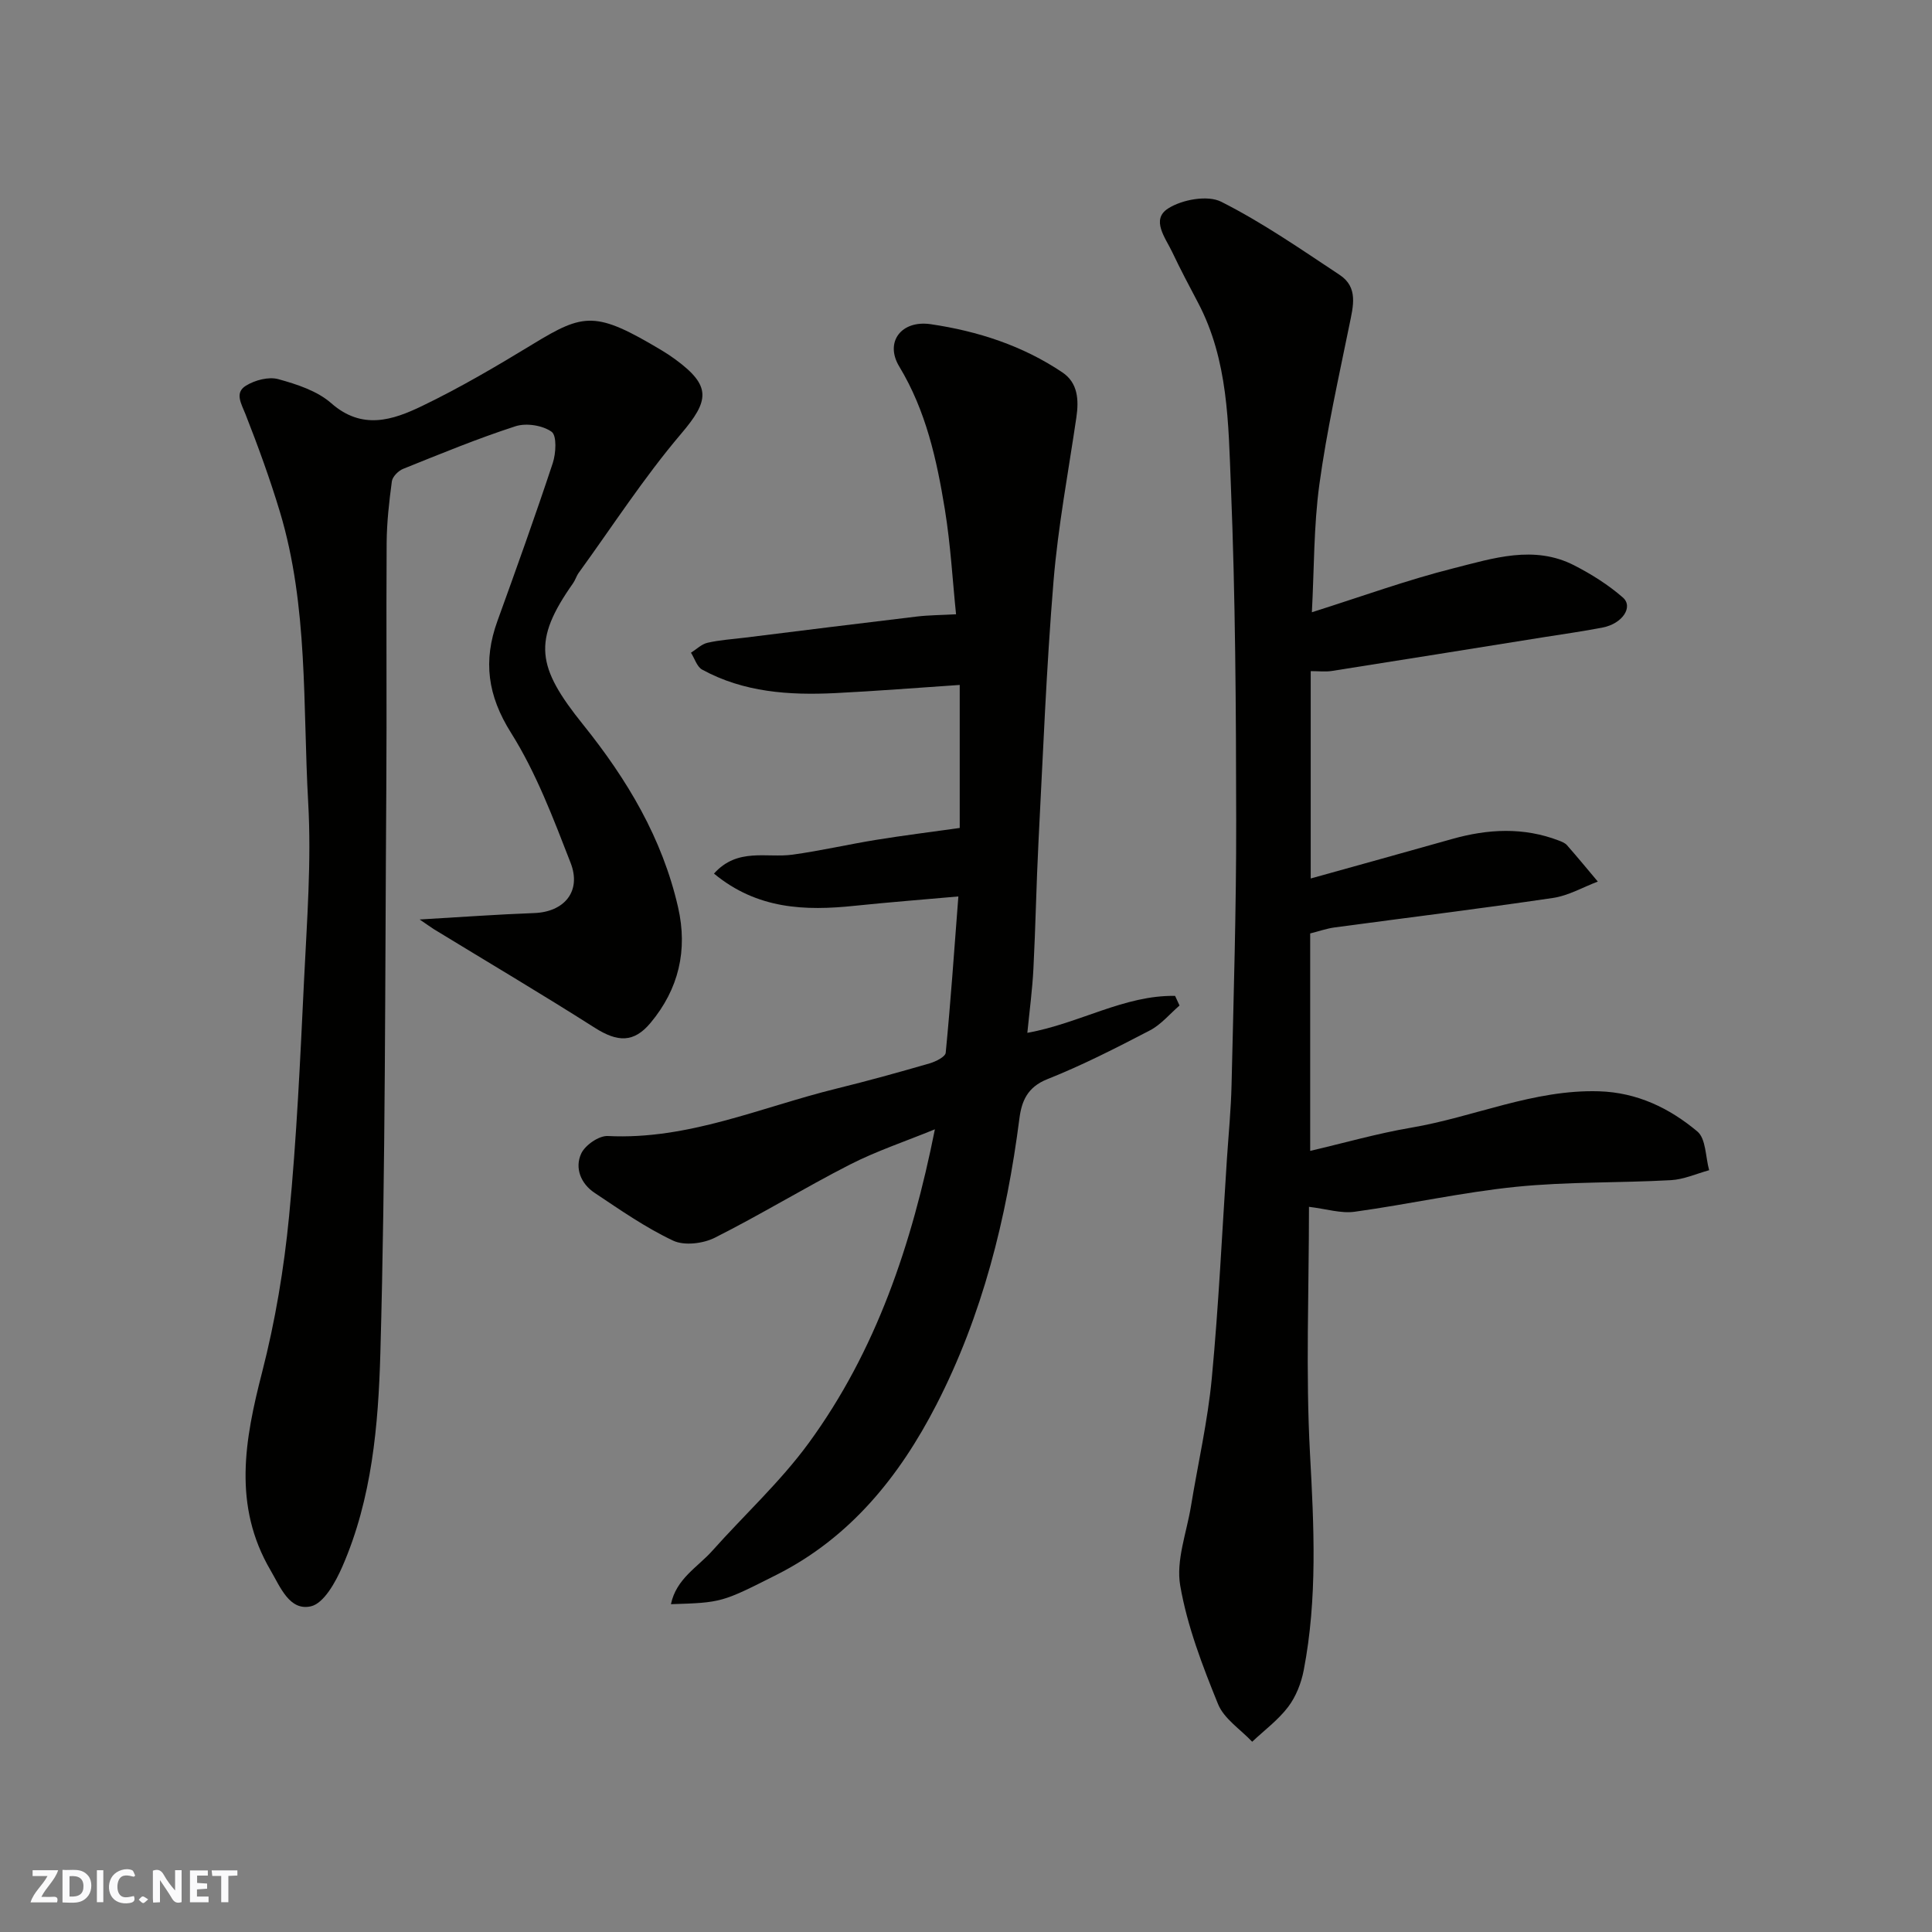
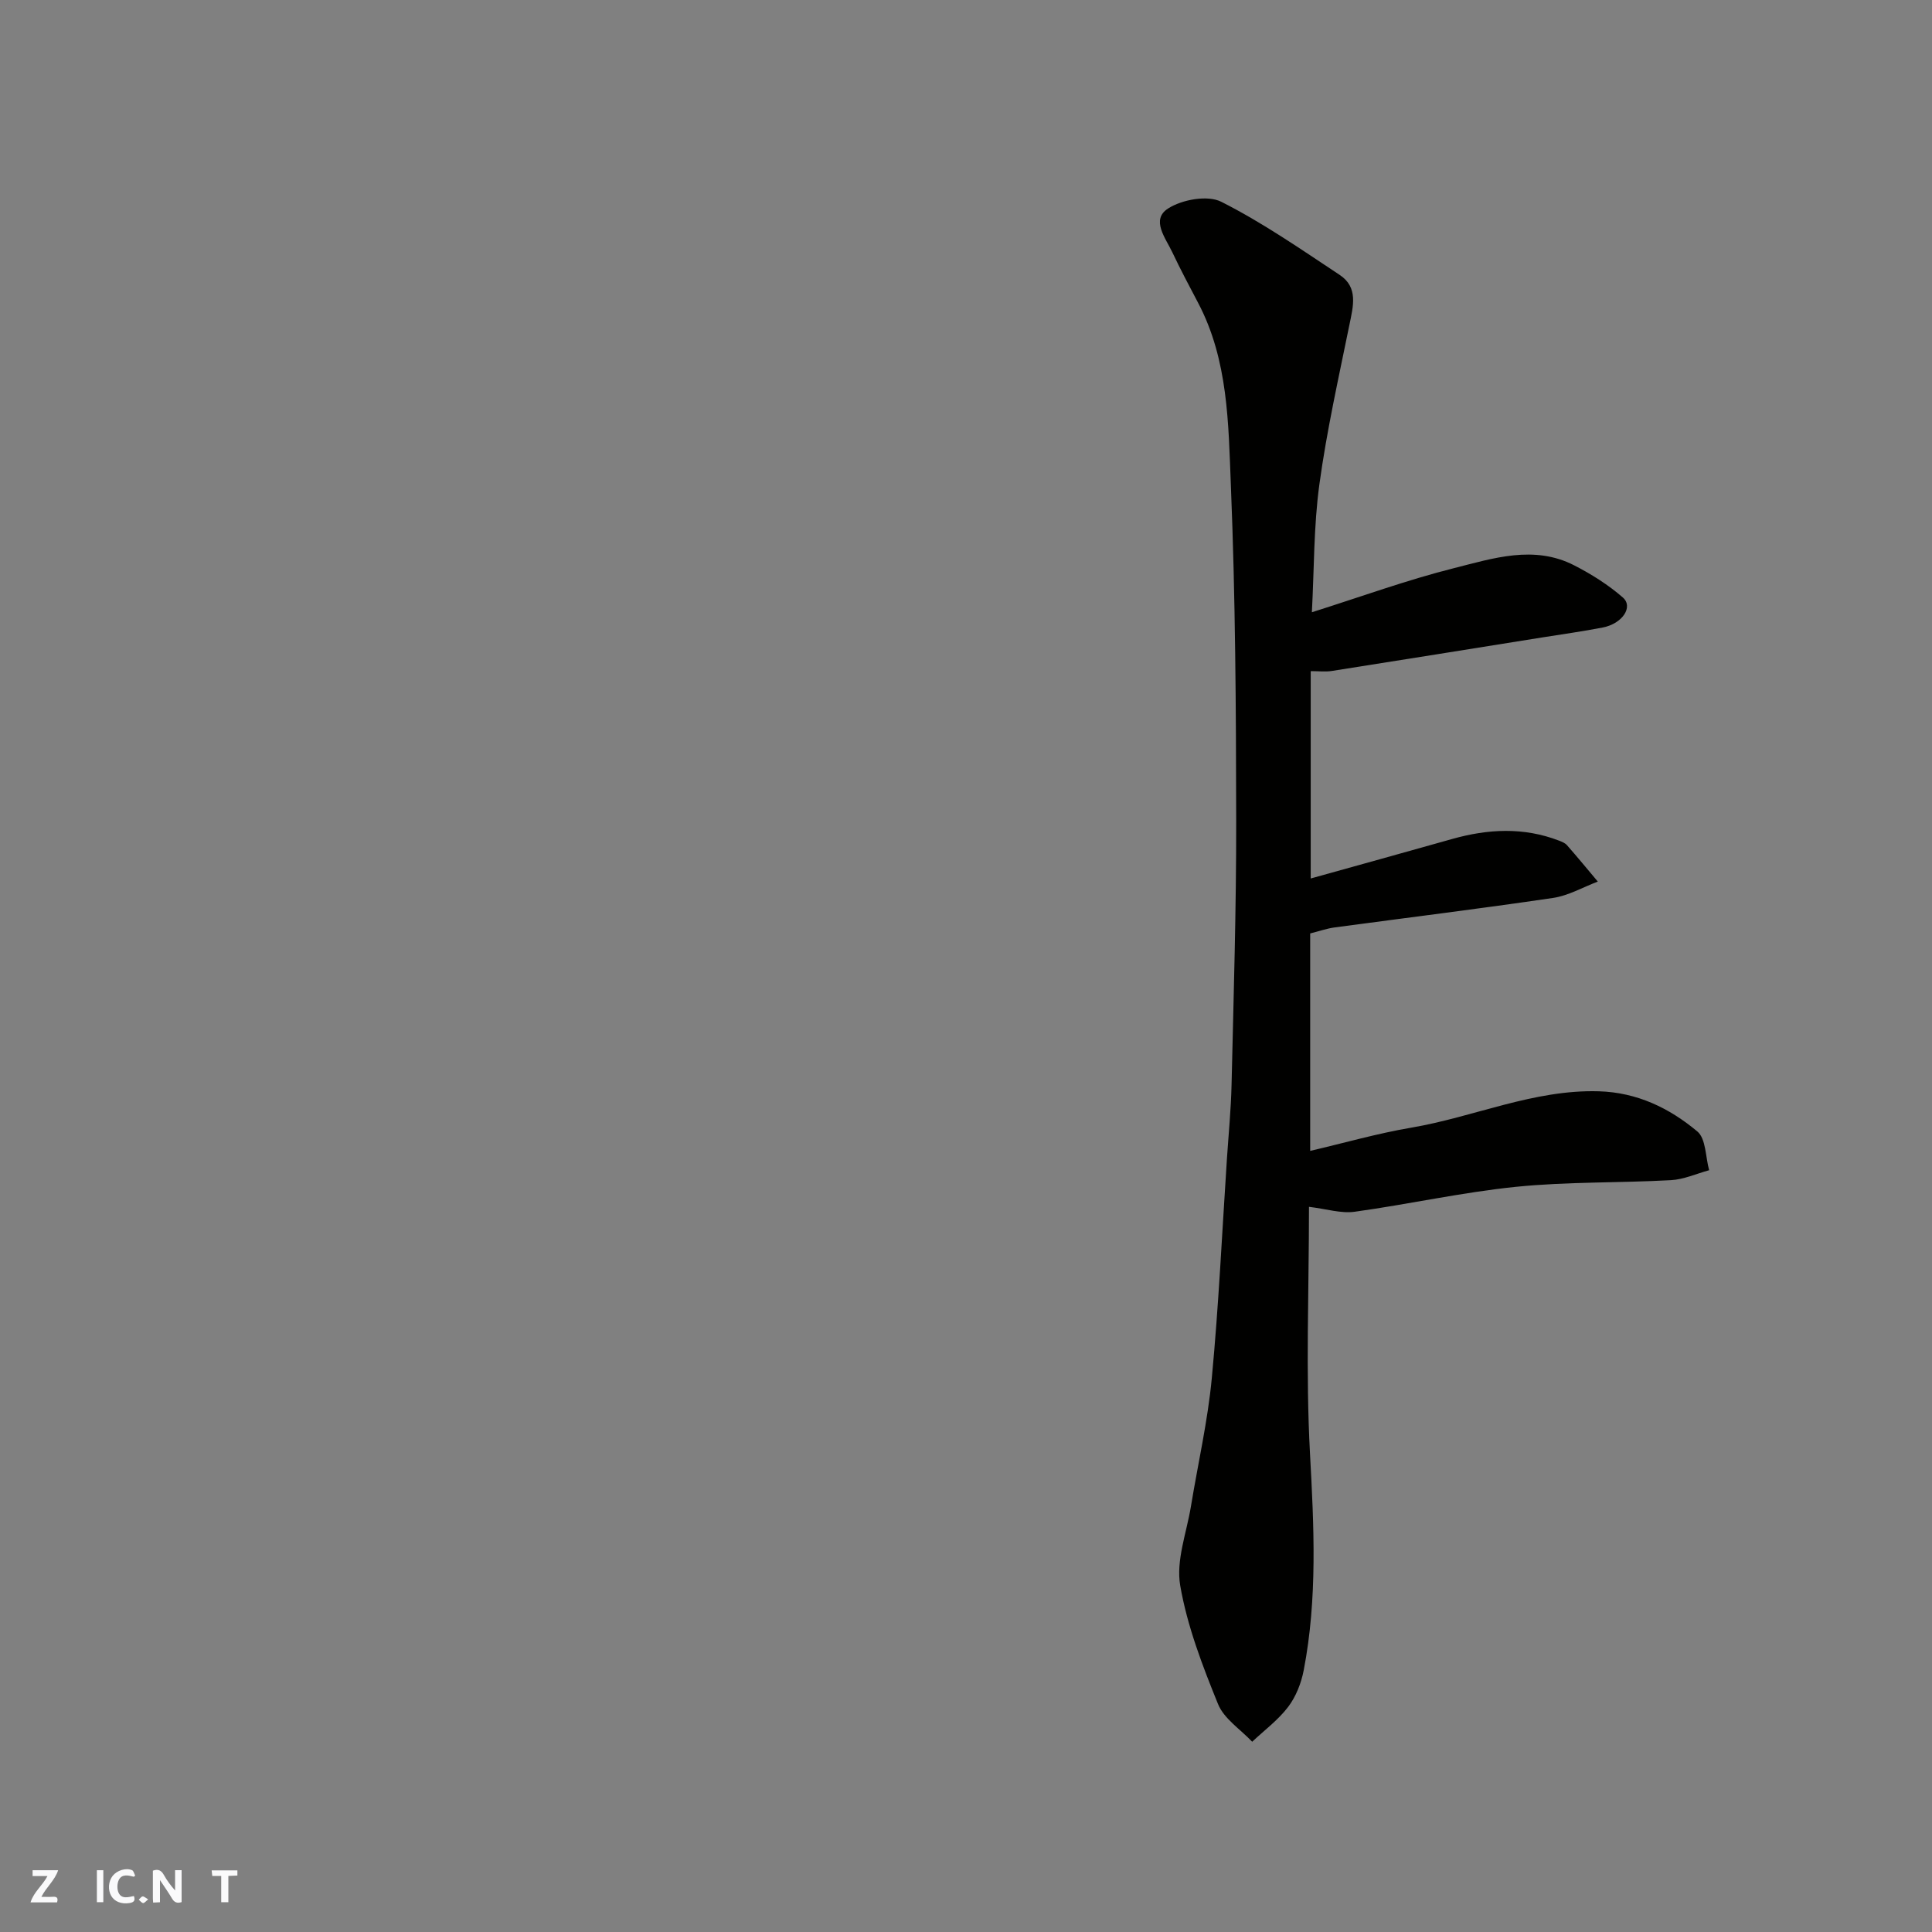
<svg xmlns="http://www.w3.org/2000/svg" enable-background="new 0 0 400 400" viewBox="0 0 400 400">
  <rect x="0" y="0" width="400" height="400" fill="#808080" stroke="none" />
  <g fill="#fafafb">
    <path d="m37.59 393.81c-.92.31-1.52.05-2-.78-.7-1.2-1.52-2.34-2.47-3.78v4.59c-.55.03-.95.05-1.41.07-.03-.37-.06-.64-.06-.91 0-1.91 0-3.81 0-5.7 1.13-.41 1.77-.03 2.29.91.62 1.11 1.38 2.14 2.31 3.19v-4.2h1.35v6.61z" />
-     <path d="m12.94 393.88v-6.75c1.9.19 3.93-.54 5.37 1.29.8 1.01.78 2.88.03 3.97-1.37 1.97-3.4 1.51-5.4 1.49m1.45-1.22c2.04.12 2.92-.58 2.89-2.21-.03-1.51-.98-2.19-2.89-2z" />
    <path d="m11.81 393.87h-5.49c.68-2.18 2.47-3.48 3.51-5.45h-3.08v-1.21h5.29c-.71 2.13-2.44 3.48-3.47 5.51.86 0 1.63.04 2.39-.01.79-.05 1.14.21.85 1.16" />
-     <path d="m39.33 393.86v-6.61h3.7v1.07h-2.22v1.52c.68.04 1.34.09 2.07.13v1.07c-.72.05-1.38.09-2.1.14v1.48h2.4v1.19h-3.85z" />
    <path d="m27.71 388.56c-1.15-.3-2.46-.61-3.1.64-.37.73-.41 1.93-.06 2.67.63 1.35 1.99.93 3.17.68.35.94-.01 1.32-.93 1.46-1.62.25-3.05-.27-3.76-1.48-.73-1.24-.6-3.03.31-4.17.88-1.11 2.71-1.7 4-1.16.32.13.44.74.65 1.12-.1.08-.19.16-.28.24" />
    <path d="m49.15 387.24v1.07c-.59.02-1.17.05-1.87.08v5.44h-1.48v-5.44h-1.85c-.05-.4-.08-.73-.13-1.15z" />
    <path d="m20.06 387.21h1.33v6.62h-1.33z" />
    <path d="m30.68 393.25c-.49.38-.8.79-1.05.76-.32-.05-.6-.45-.9-.7.26-.24.51-.64.8-.67.29-.04.62.3 1.15.61" />
  </g>
  <path d="m271.01 249.86c0 17.49-.7 34.33.21 51.08.82 15.06 1.57 30-1.3 44.87-.51 2.65-1.6 5.44-3.21 7.57-2.07 2.73-4.94 4.85-7.46 7.23-2.42-2.57-5.83-4.75-7.07-7.8-3.23-7.95-6.38-16.14-7.83-24.54-.9-5.18 1.32-10.92 2.22-16.39 1.45-8.85 3.48-17.64 4.32-26.55 1.43-15.09 2.13-30.26 3.13-45.39.34-5.1.84-10.2.96-15.31.42-18.27.99-36.53.96-54.8-.03-23.1-.16-46.22-1.1-69.29-.52-12.82-.52-25.98-6.81-37.89-1.82-3.45-3.65-6.9-5.32-10.43-1.4-2.96-4.49-6.75-.86-9.06 2.89-1.85 8.17-2.81 10.99-1.39 8.55 4.31 16.51 9.84 24.53 15.15 3.88 2.57 2.8 6.47 2.02 10.29-2.24 11-4.71 21.99-6.23 33.1-1.18 8.65-1.07 17.47-1.55 26.45 10.23-3.23 19.68-6.68 29.38-9.12 8.14-2.05 16.61-4.86 24.93-.59 3.57 1.83 7.06 4.03 10.07 6.65 2.23 1.95-.09 5.43-4.17 6.22-4.16.81-8.37 1.39-12.56 2.06-14.51 2.32-29.03 4.66-43.55 6.94-1.3.2-2.65.03-4.34.03v42.93c9.89-2.76 19.58-5.43 29.26-8.17 7.43-2.1 14.81-2.49 22.14.33.59.23 1.26.49 1.66.95 2.17 2.47 4.26 5.01 6.38 7.53-3.09 1.17-6.09 2.92-9.28 3.39-15.05 2.22-30.16 4.08-45.25 6.11-1.61.22-3.18.78-5.02 1.24v45.02c7.15-1.67 13.97-3.63 20.93-4.81 13.01-2.21 25.31-7.93 38.85-7.53 7.92.24 14.6 3.48 20.38 8.32 1.79 1.5 1.68 5.28 2.44 8.02-2.64.72-5.25 1.92-7.93 2.06-10.69.59-21.45.3-32.08 1.38-11.19 1.14-22.23 3.62-33.39 5.16-2.82.39-5.82-.58-9.45-1.02z" fill="#010100" />
-   <path d="m86.88 190.37c8.77-.51 16.24-1.06 23.71-1.33 6.21-.22 9.85-4.47 7.55-10.39-3.58-9.2-7.12-18.63-12.34-26.93-4.87-7.74-5.8-14.89-2.82-23.13 3.93-10.86 7.83-21.74 11.46-32.7.67-2.03.87-5.71-.24-6.5-1.87-1.33-5.24-1.86-7.47-1.14-7.88 2.55-15.57 5.73-23.26 8.82-1 .4-2.21 1.62-2.34 2.59-.57 4.23-1.05 8.51-1.08 12.78-.11 16.99.05 33.98-.07 50.97-.27 38.92-.15 77.85-1.23 116.74-.42 14.9-1.73 30.11-7.85 44.15-1.4 3.22-3.83 7.65-6.53 8.27-4.42 1.01-6.32-3.97-8.36-7.46-7.84-13.39-5.35-27-1.74-41.02 2.71-10.55 4.53-21.43 5.58-32.27 1.58-16.24 2.31-32.56 3.1-48.87.59-12.25 1.55-24.57.86-36.77-1.14-20.13.05-40.56-5.86-60.21-2.06-6.83-4.51-13.56-7.12-20.2-.87-2.21-2.31-4.45.09-5.92 1.86-1.15 4.7-1.9 6.7-1.35 3.85 1.06 8.06 2.43 10.96 4.98 6.4 5.63 12.74 3.5 18.8.58 7.89-3.8 15.48-8.27 22.97-12.83 10.6-6.46 13.02-6.84 26.62 1.29.98.58 1.93 1.22 2.85 1.89 7.5 5.5 7.05 8.52 1.18 15.42-7.69 9.05-14.19 19.12-21.18 28.76-.48.66-.7 1.49-1.17 2.16-8.44 11.96-7.54 17.32 2.08 29.28 9.15 11.39 16.39 23.51 19.66 37.82 2.03 8.88.13 16.93-5.69 23.91-3.48 4.18-6.84 4.02-11.54 1.04-11-7-22.23-13.64-33.36-20.44-.62-.39-1.19-.82-2.92-1.99z" fill="#010100" />
-   <path d="m244.21 208.18c-2.03 1.75-3.83 3.96-6.15 5.16-6.95 3.62-13.97 7.21-21.24 10.1-4.1 1.63-5.3 4.54-5.76 8.12-2.66 20.68-7.65 40.75-17.22 59.33-7.59 14.74-17.78 27.45-33.07 35.16-11.34 5.72-11.32 5.75-21.86 6.08 1.1-5.28 5.54-7.67 8.54-11.03 6.64-7.45 14.1-14.29 19.96-22.3 13.99-19.13 21.38-41.17 26.15-64.99-6.13 2.51-12.06 4.48-17.57 7.29-9.45 4.83-18.52 10.39-28 15.16-2.43 1.22-6.32 1.69-8.63.6-5.72-2.7-10.99-6.38-16.28-9.91-2.82-1.88-4.13-5.12-2.75-8.11.81-1.75 3.66-3.73 5.5-3.64 16.67.84 31.69-5.96 47.33-9.81 6.47-1.59 12.9-3.37 19.31-5.23 1.26-.37 3.25-1.35 3.33-2.21 1.02-10.45 1.74-20.93 2.62-32.35-7.76.69-14.6 1.22-21.42 1.93-10.29 1.08-20.21.75-29.18-6.66 4.87-5.44 10.9-3.19 16.25-3.92 5.81-.8 11.55-2.13 17.34-3.07 5.64-.91 11.31-1.62 17.29-2.46 0-9.49 0-19.22 0-29.61-8.75.58-17.26 1.27-25.77 1.69-9.53.47-18.95-.16-27.55-4.86-1.09-.59-1.56-2.31-2.32-3.5 1.13-.71 2.19-1.78 3.42-2.06 2.53-.58 5.16-.74 7.74-1.06 11.86-1.47 23.72-2.96 35.58-4.37 2.52-.3 5.07-.3 8.14-.47-.71-6.86-1.12-14.36-2.32-21.74-1.68-10.27-3.89-20.37-9.44-29.56-3.07-5.08.45-9.65 6.51-8.76 9.73 1.43 19.04 4.44 27.28 9.99 3.19 2.15 3.41 5.65 2.89 9.25-1.66 11.31-3.8 22.59-4.74 33.97-1.48 17.93-2.18 35.93-3.11 53.9-.45 8.76-.6 17.54-1.05 26.3-.22 4.38-.81 8.75-1.26 13.31 10.82-1.95 20.08-7.84 30.59-7.65.31.65.62 1.32.92 1.99z" fill="#010100" />
+   <path d="m86.88 190.37z" fill="#010100" />
</svg>